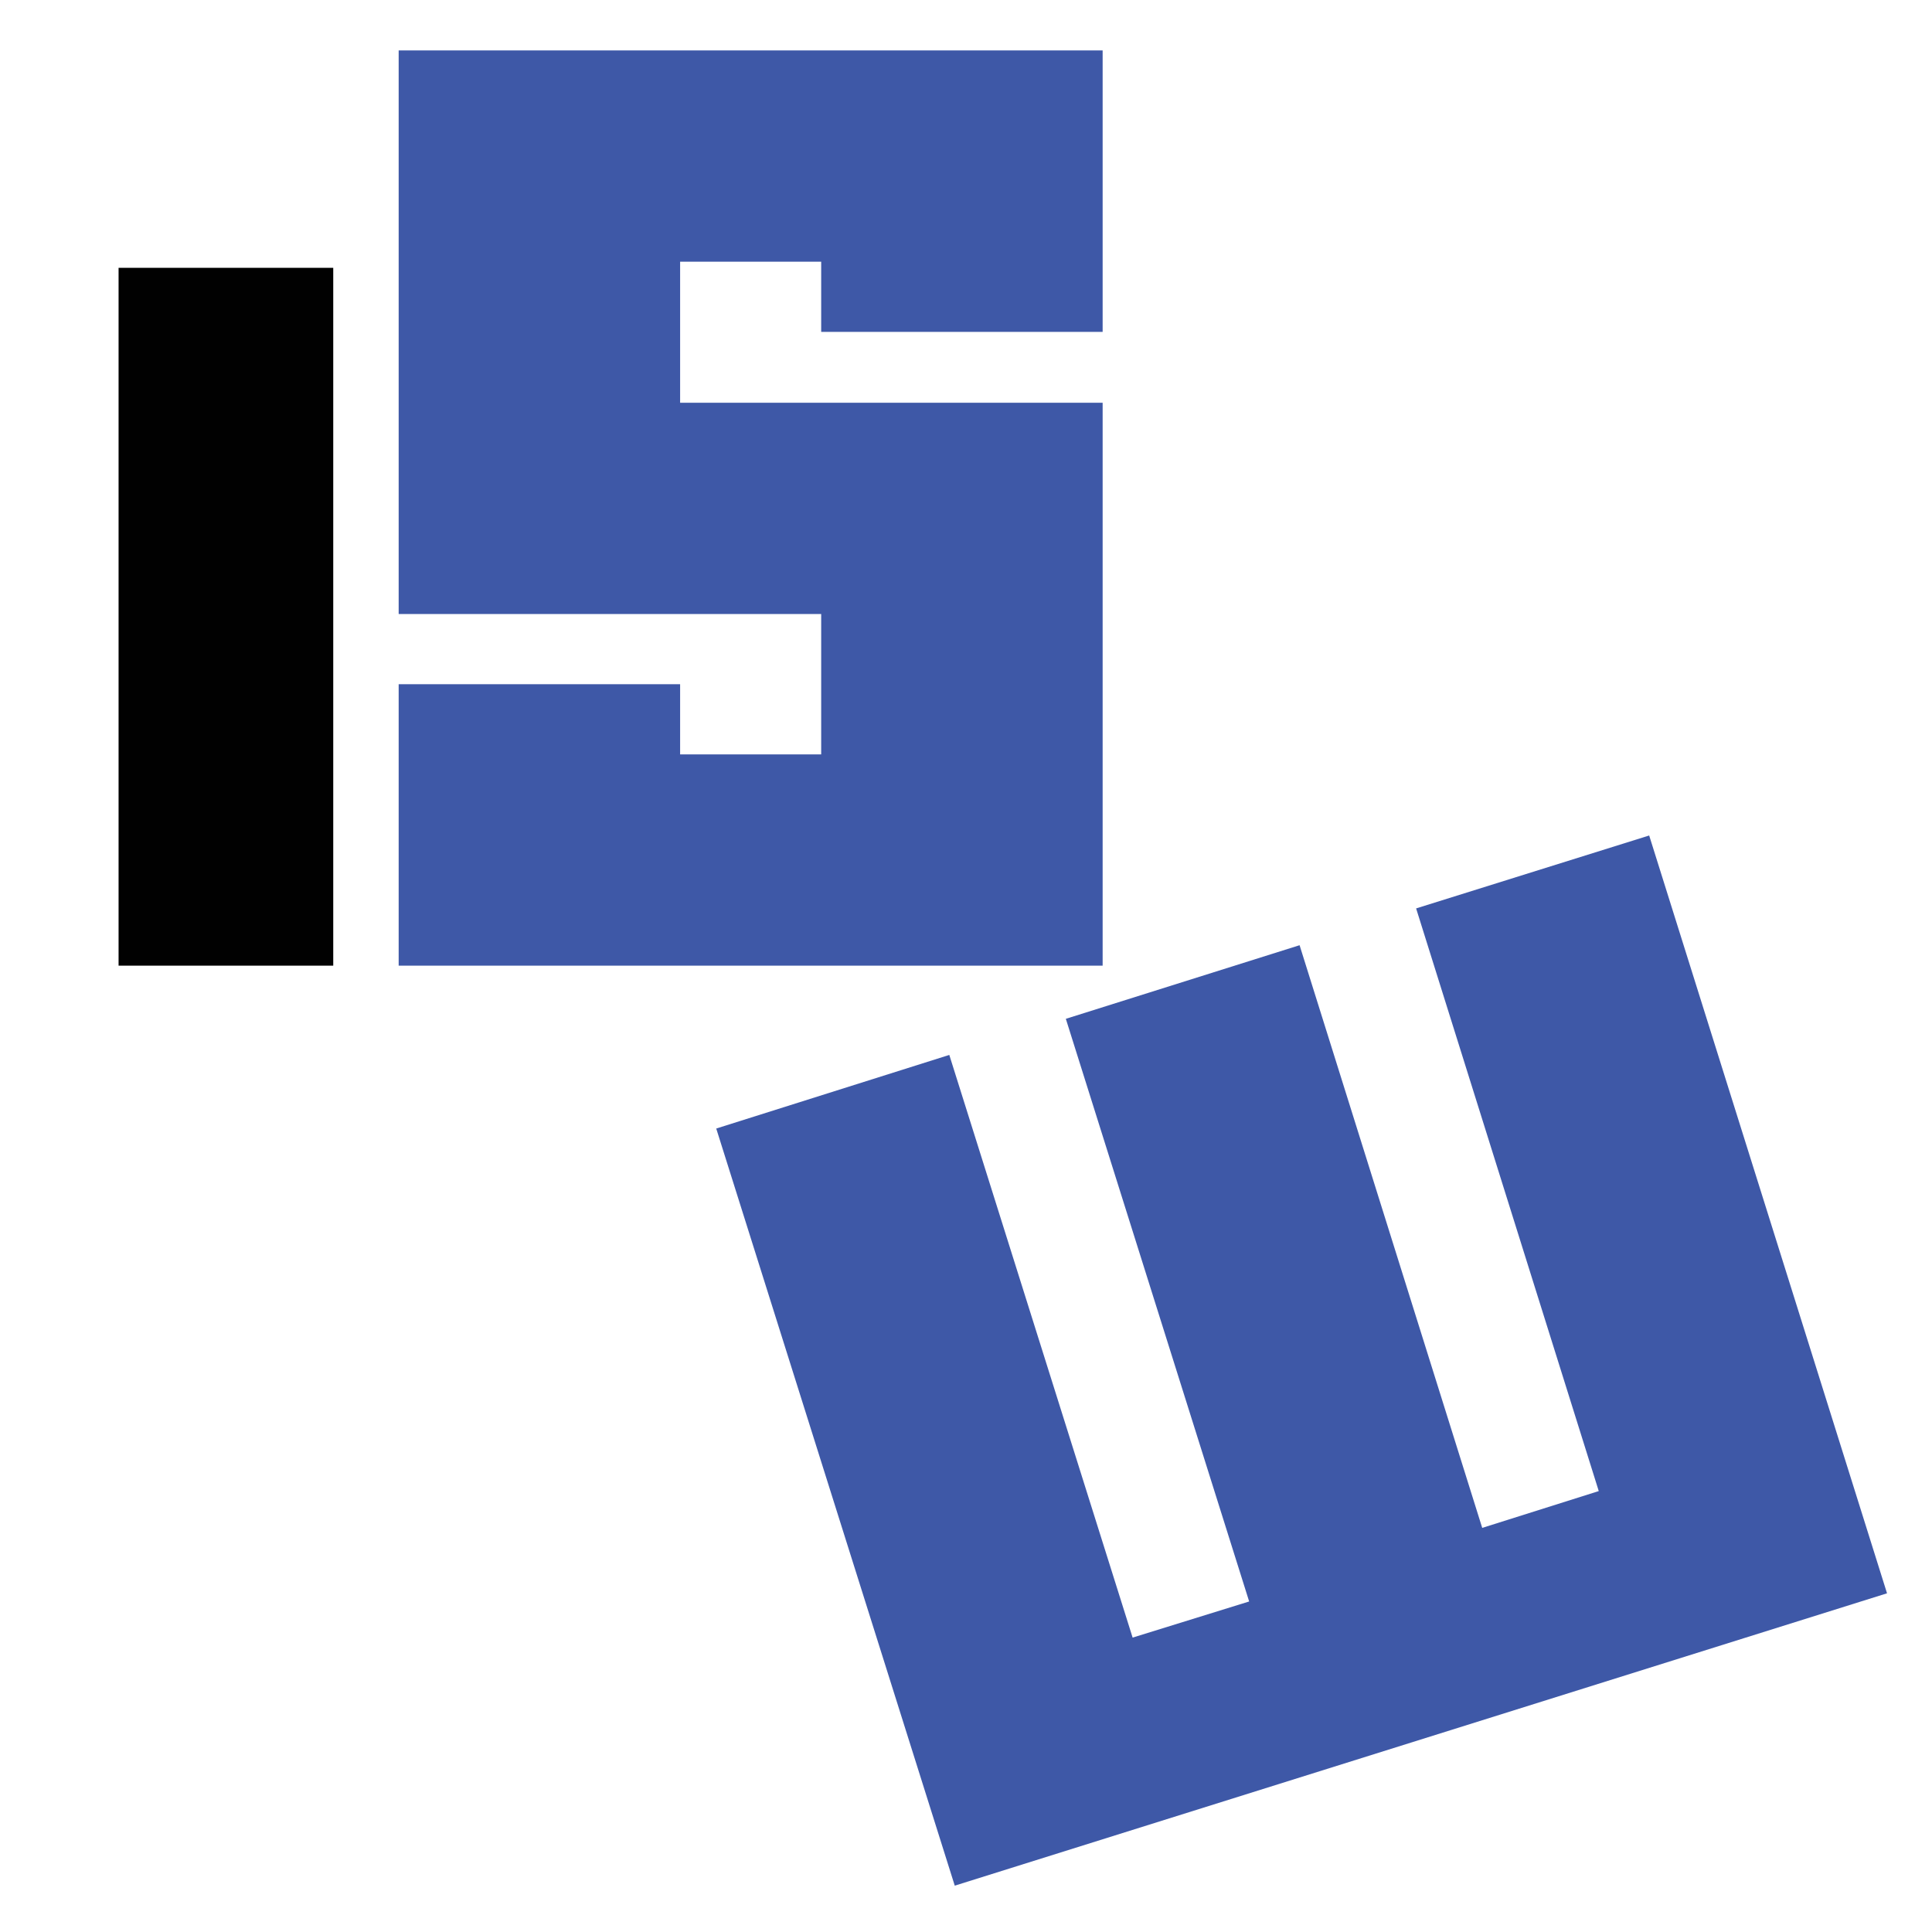
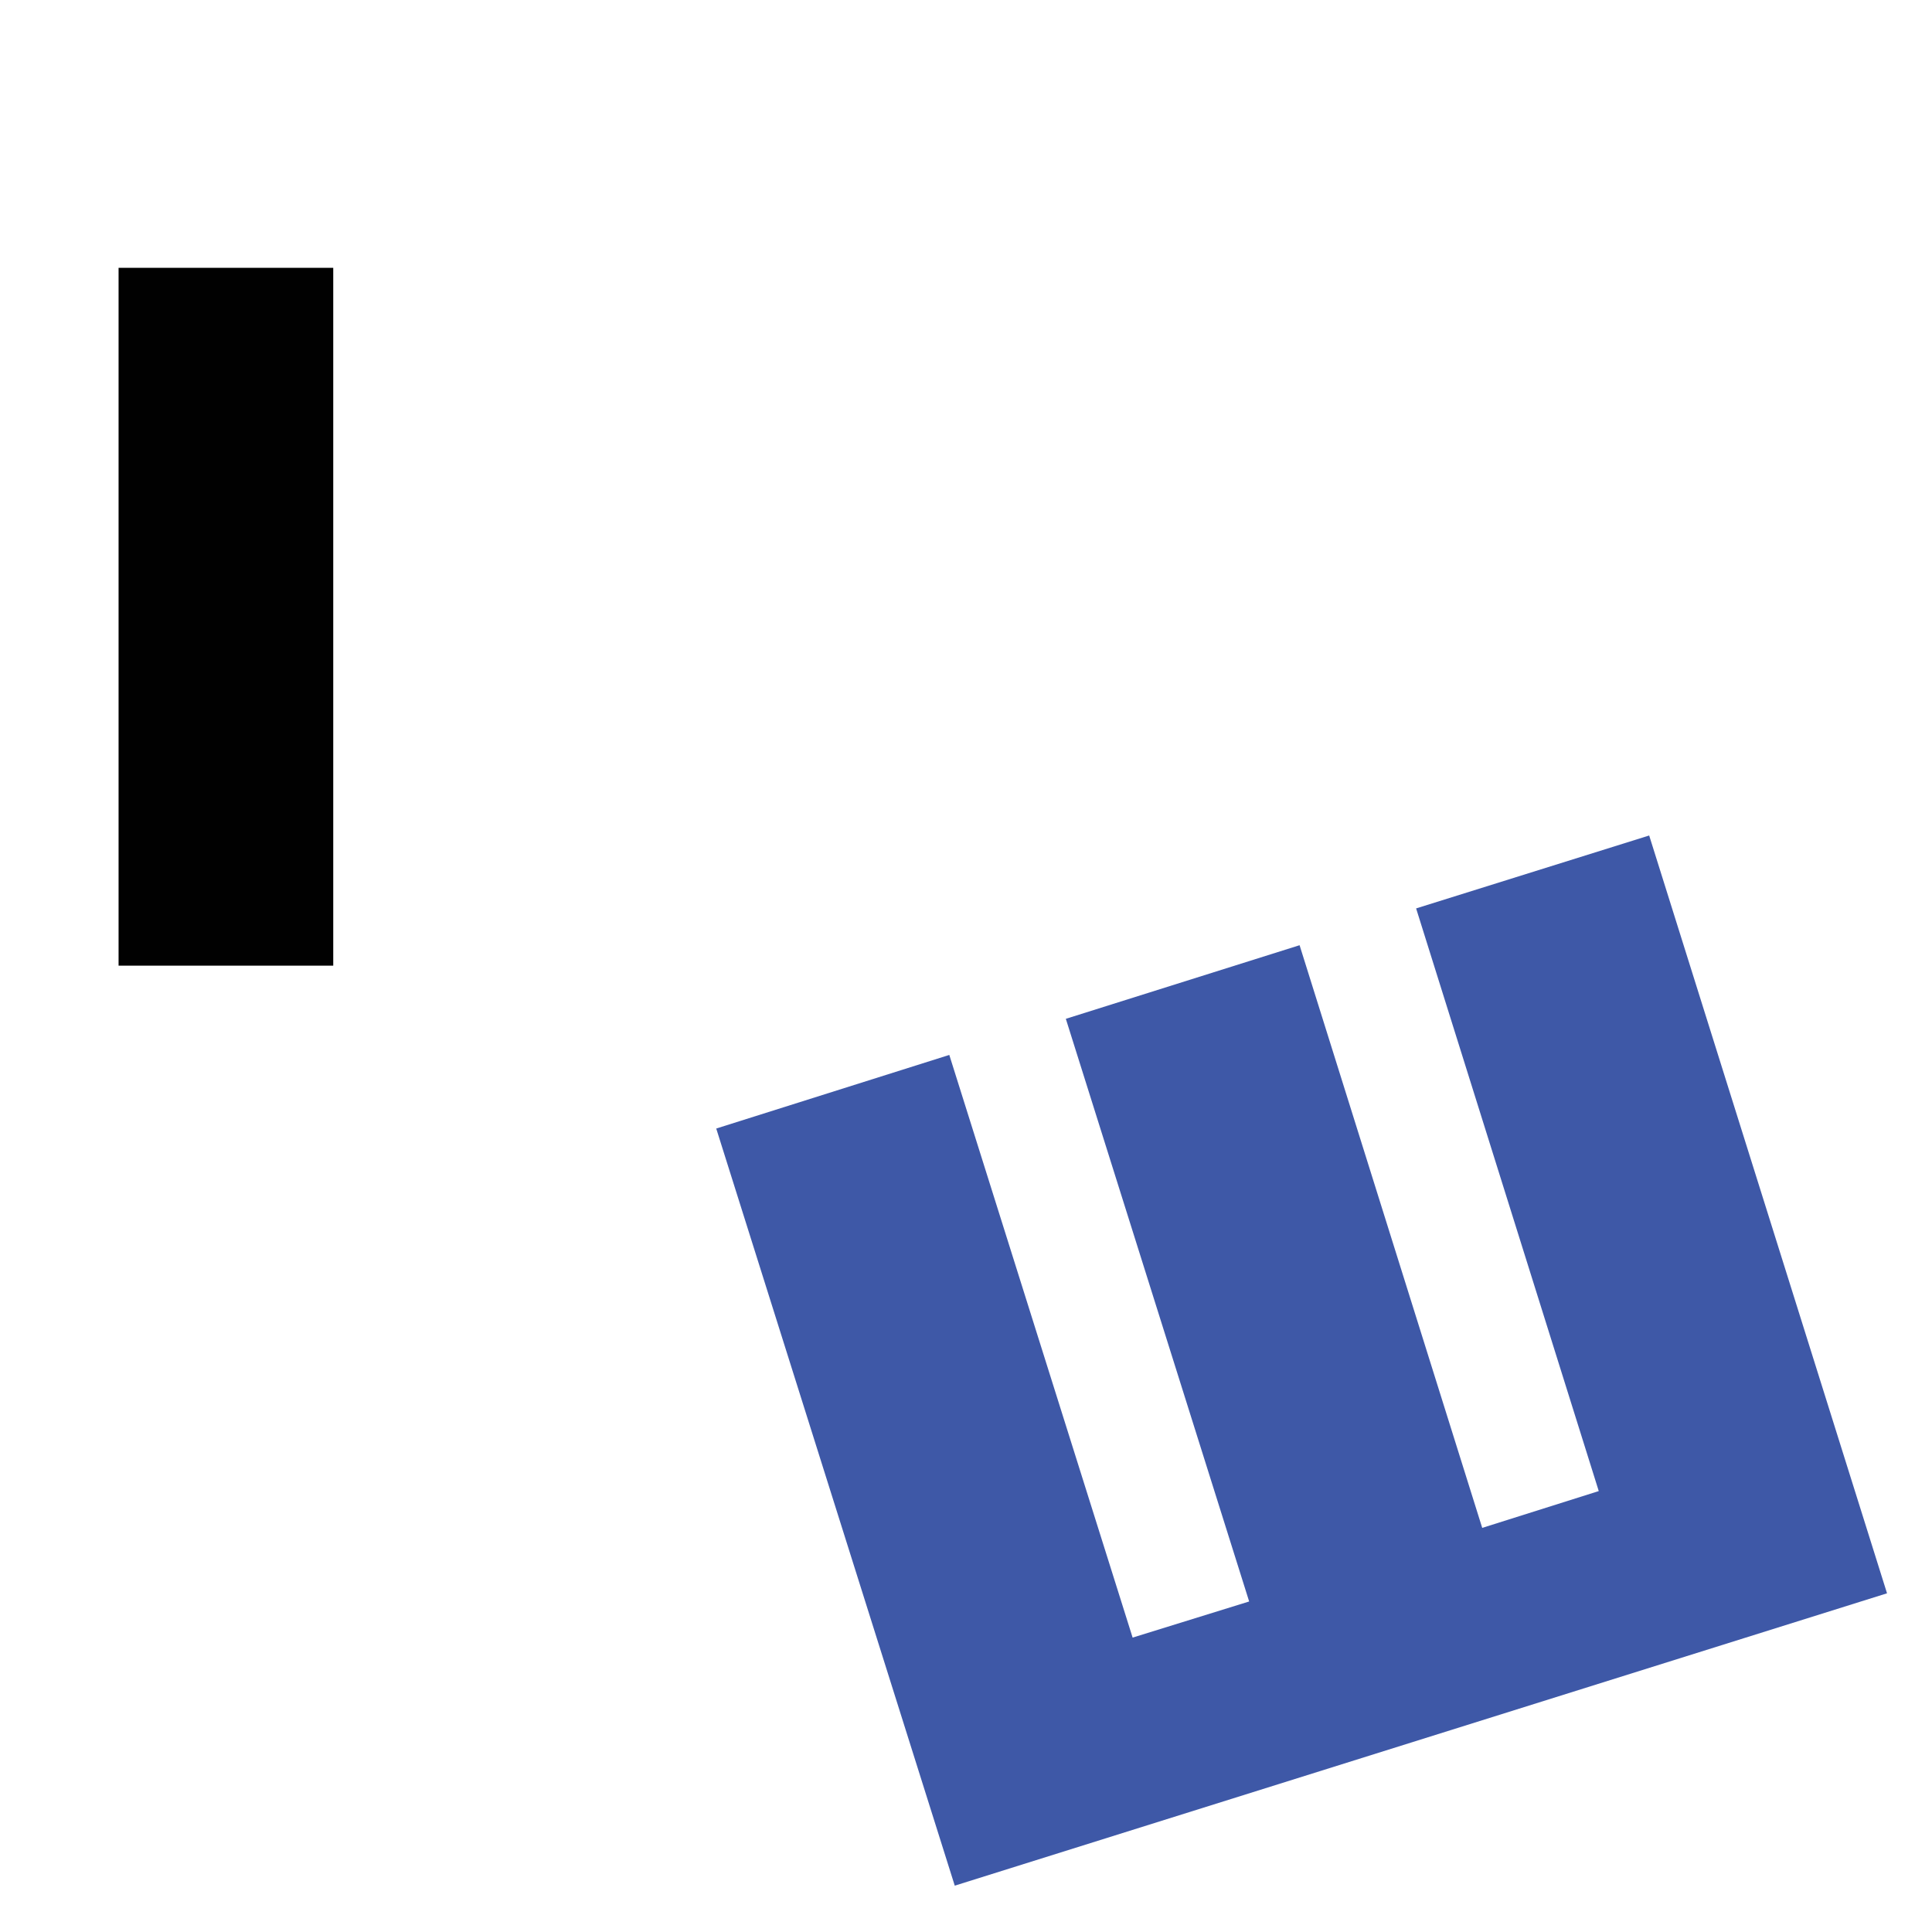
<svg xmlns="http://www.w3.org/2000/svg" version="1.1" id="Layer_1" x="0px" y="0px" viewBox="0 0 283.5 283.5" style="enable-background:new 0 0 283.5 283.5;" xml:space="preserve">
  <style type="text/css">
	.st0{fill:#010101;}
	.st1{fill:#3E58A7;}
</style>
  <rect x="17.4" y="39.3" class="st0" width="31.5" height="102.4" />
-   <polygon class="st1" points="120.5,38.4 99.8,38.4 99.8,59.1 161.8,59.1 161.8,141.7 58.5,141.7 58.5,100.4 99.8,100.4 99.8,110.7   120.5,110.7 120.5,90.1 58.5,90.1 58.5,7.4 161.8,7.4 161.8,48.7 120.5,48.7 " />
  <polygon class="st1" points="183.3,235 156.4,149.5 190.7,138.7 217.5,224.2 234.6,218.8 207.8,133.3 242,122.6 276.9,233.8   140.1,276.7 105.1,165.6 139.3,154.8 166.2,240.3 " />
</svg>